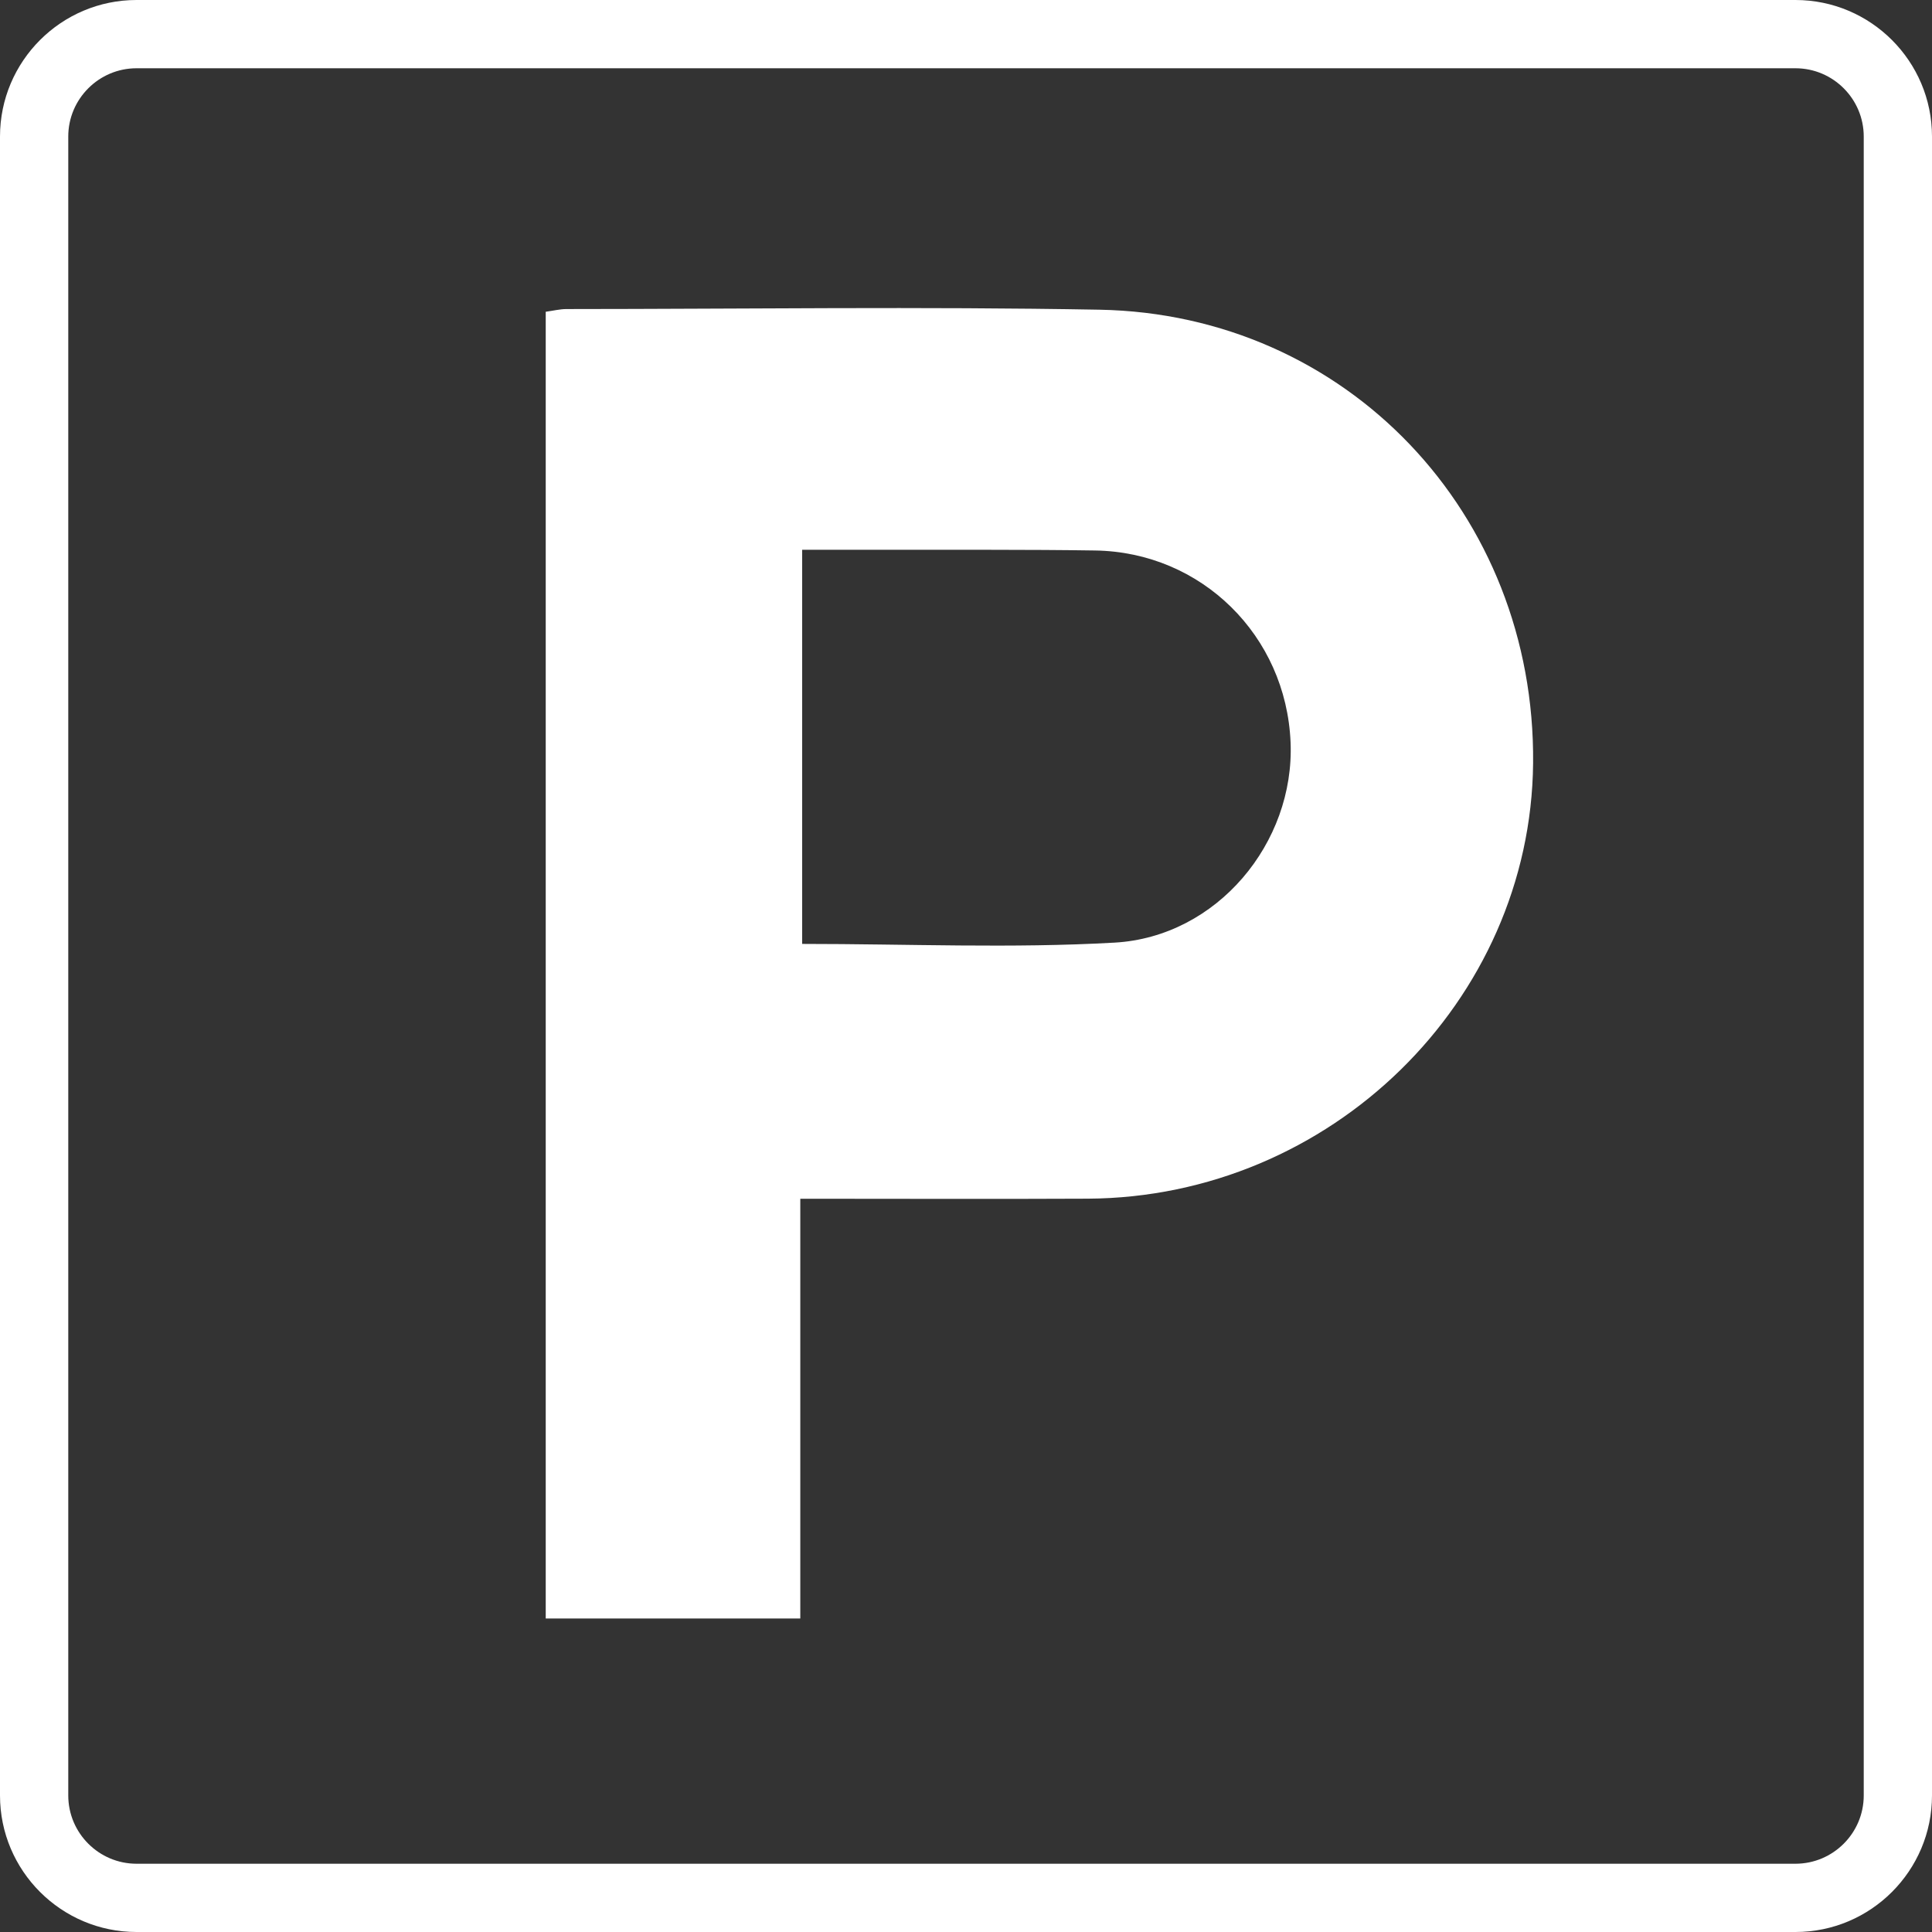
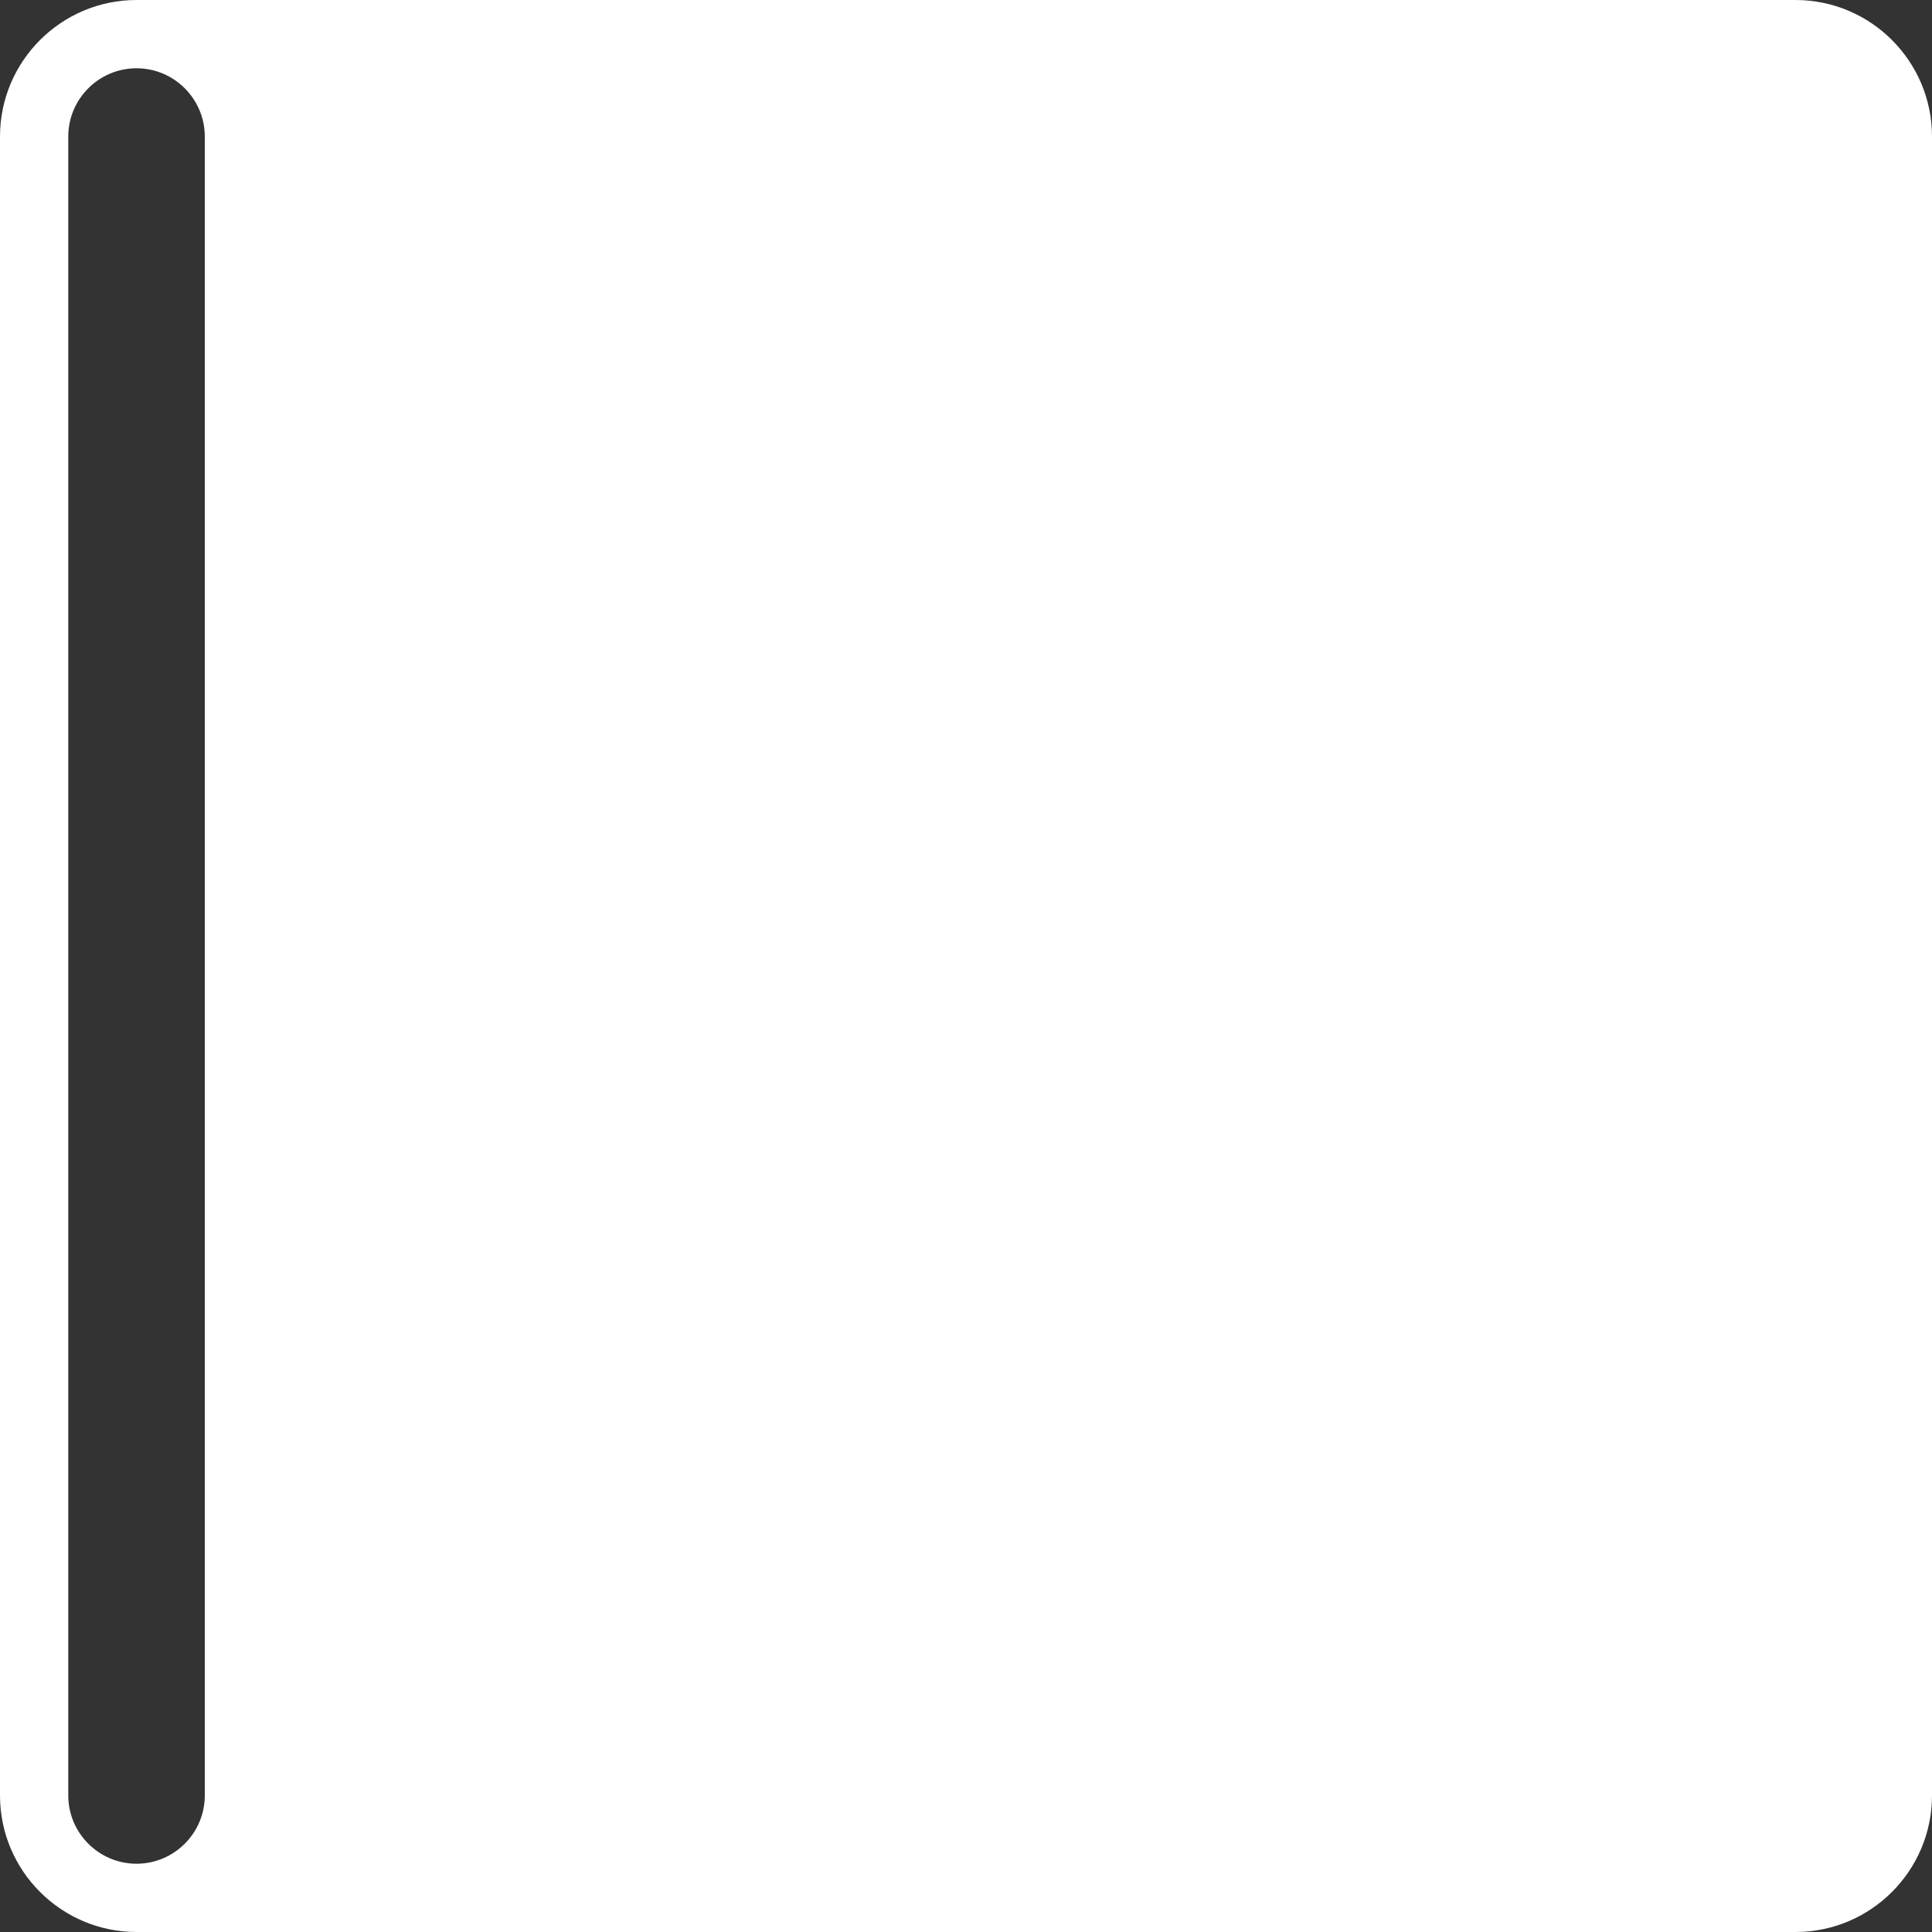
<svg xmlns="http://www.w3.org/2000/svg" version="1.1" x="0px" y="0px" width="30px" height="30px" viewBox="0 0 30 30" style="enable-background:new 0 0 30 30;" xml:space="preserve">
  <rect x="0" y="0" width="30" height="30" fill="#333333" stroke="none" />
  <style type="text/css">
	.st0{fill:#FFFFFF;}
</style>
  <defs>
</defs>
  <g>
-     <path class="st0" d="M27.88,30H2.12C0.951,30,0,29.049,0,27.88V2.12C0,0.951,0.951,0,2.12,0h25.76C29.049,0,30,0.951,30,2.12v25.76   C30,29.049,29.049,30,27.88,30z M2.12,1.06c-0.584,0-1.06,0.476-1.06,1.06v25.76c0,0.584,0.476,1.06,1.06,1.06h25.76   c0.584,0,1.06-0.476,1.06-1.06V2.12c0-0.584-0.476-1.06-1.06-1.06H2.12z" />
-     <path class="st0" d="M12.427,18.614c0,2.208,0,4.341,0,6.518c-1.342,0-2.631,0-3.953,0c0-6.768,0-13.508,0-20.291   c0.117-0.016,0.22-0.042,0.323-0.042c2.758-0.001,5.516-0.04,8.273,0.01c3.843,0.07,6.773,3.167,6.736,7.041   c-0.035,3.699-3.145,6.743-6.914,6.763C15.436,18.62,13.981,18.614,12.427,18.614z M12.456,14.657c1.642,0,3.251,0.071,4.851-0.02   c1.591-0.09,2.798-1.549,2.733-3.11c-0.069-1.657-1.383-2.954-3.035-2.979c-1.059-0.016-2.119-0.009-3.178-0.011   c-0.455-0.001-0.909,0-1.371,0C12.456,10.626,12.456,12.624,12.456,14.657z" />
+     <path class="st0" d="M27.88,30H2.12C0.951,30,0,29.049,0,27.88V2.12C0,0.951,0.951,0,2.12,0h25.76C29.049,0,30,0.951,30,2.12v25.76   C30,29.049,29.049,30,27.88,30z M2.12,1.06c-0.584,0-1.06,0.476-1.06,1.06v25.76c0,0.584,0.476,1.06,1.06,1.06c0.584,0,1.06-0.476,1.06-1.06V2.12c0-0.584-0.476-1.06-1.06-1.06H2.12z" />
  </g>
</svg>